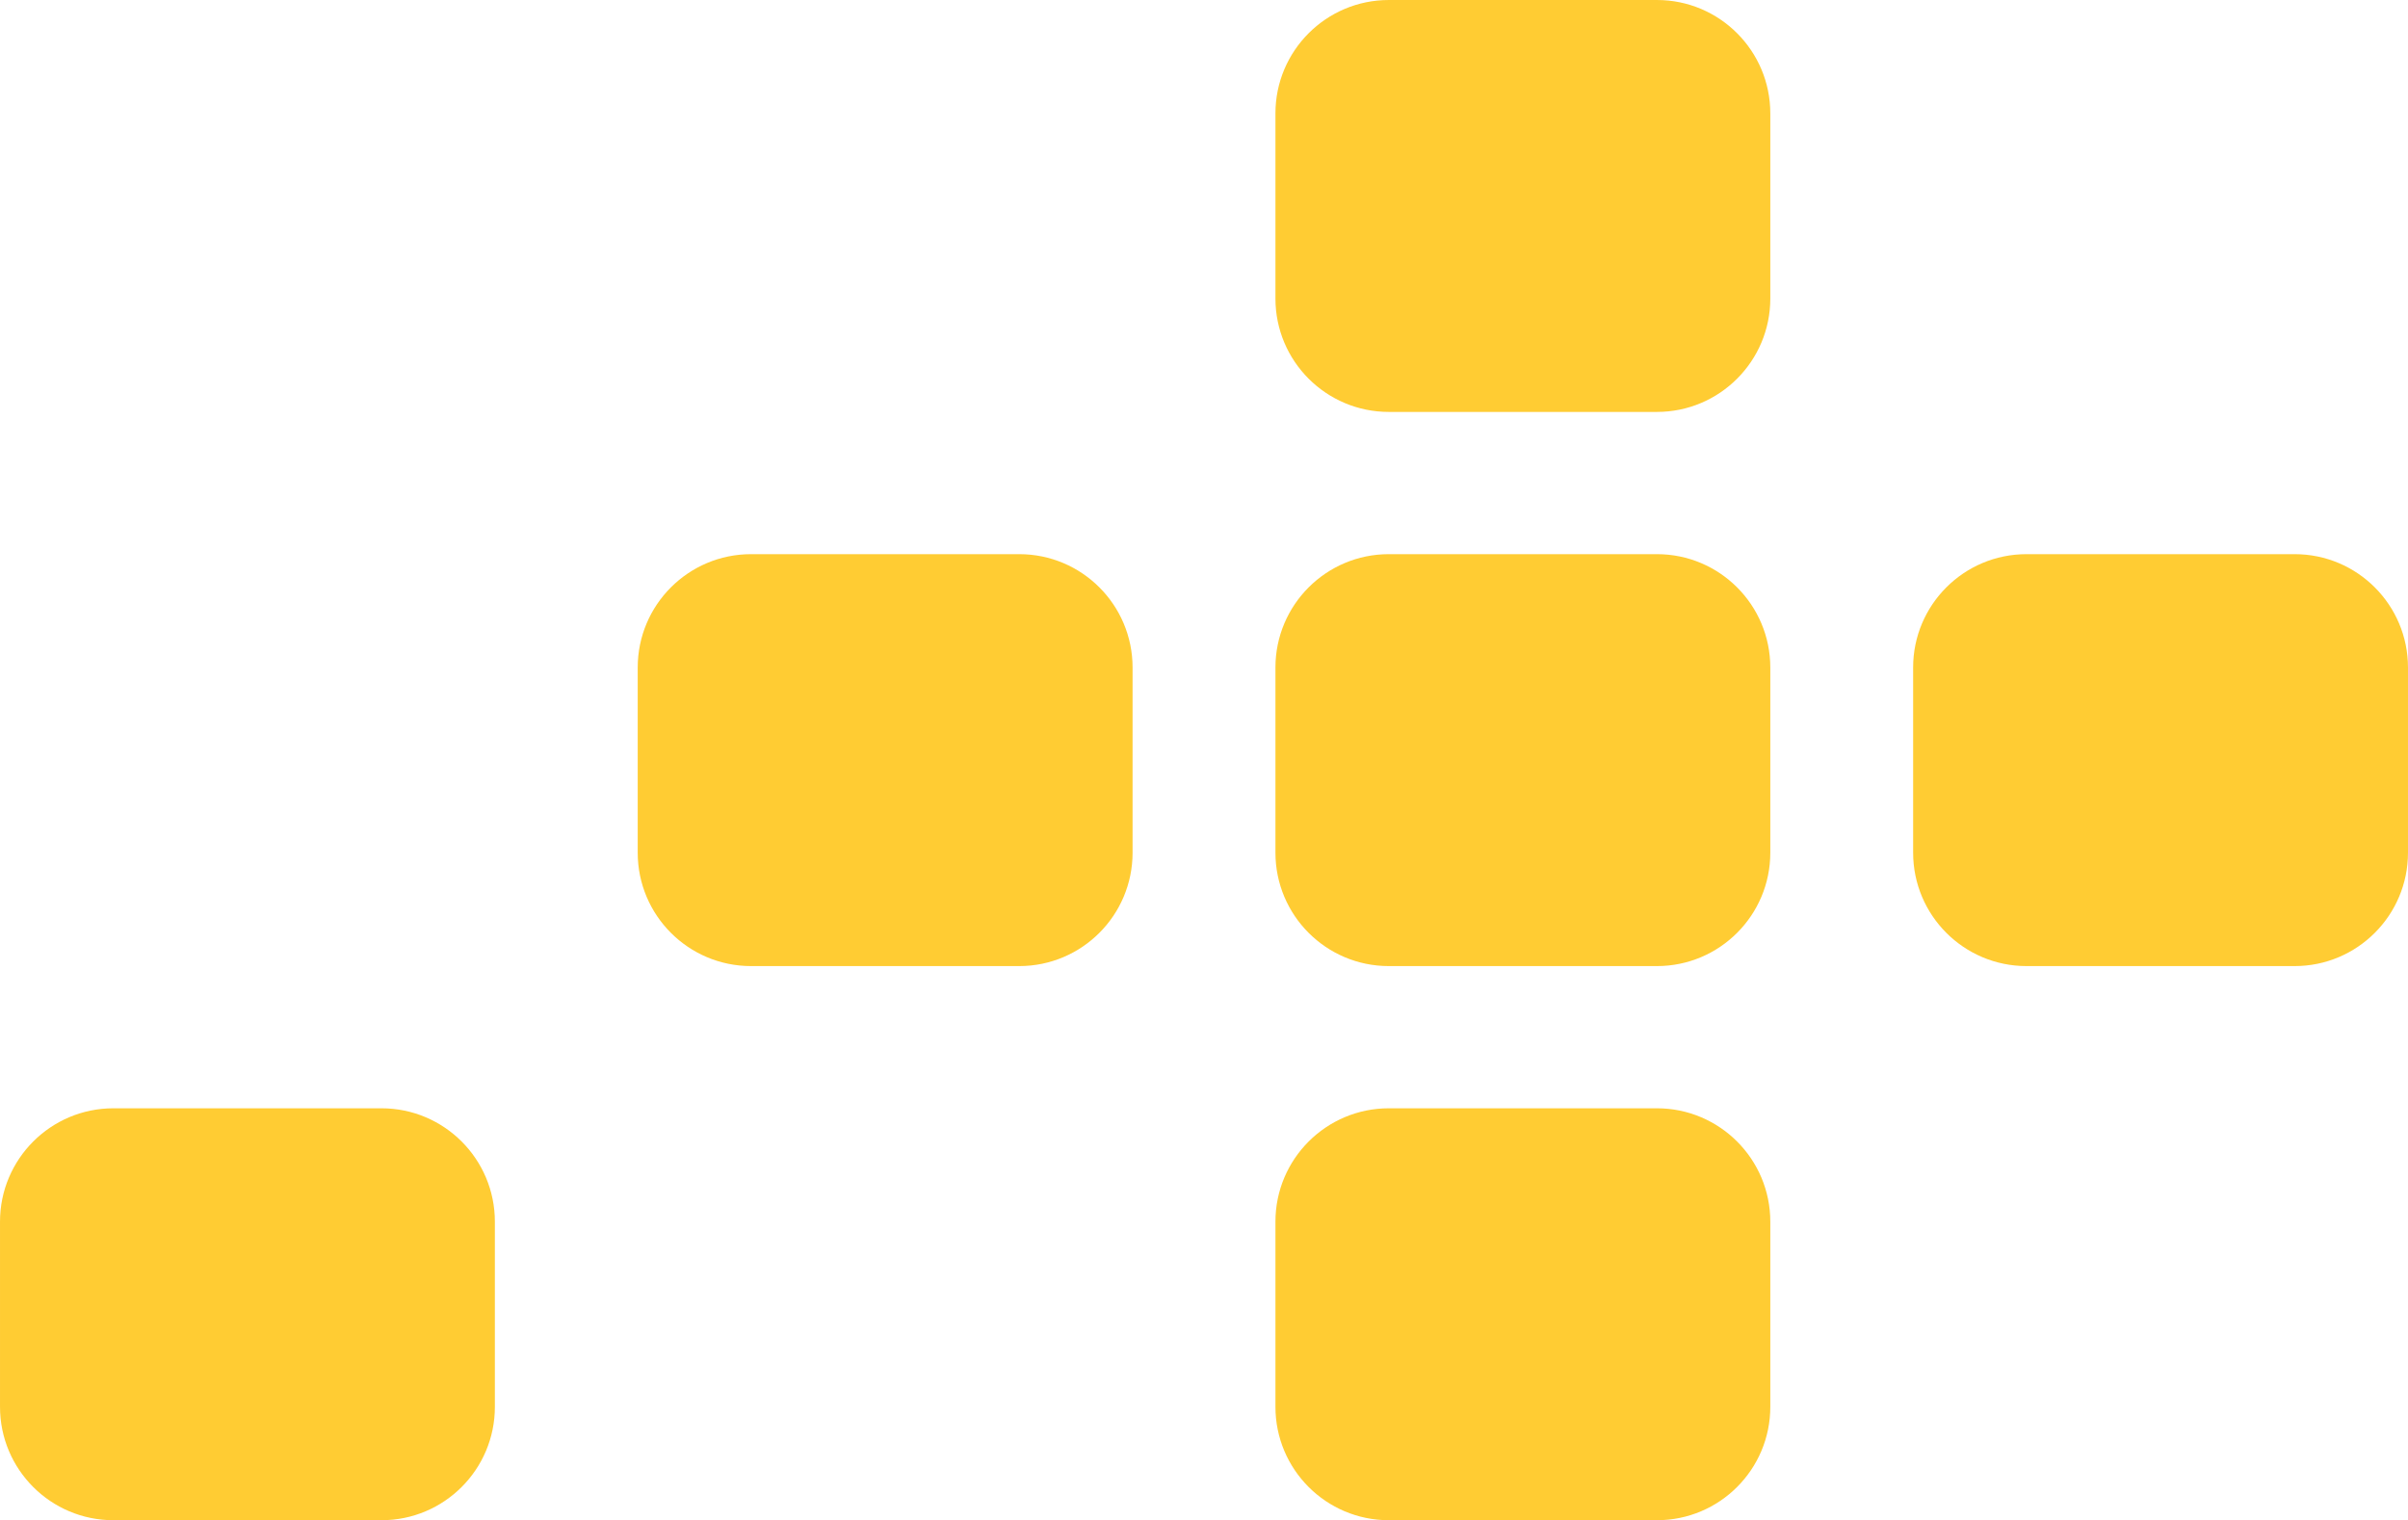
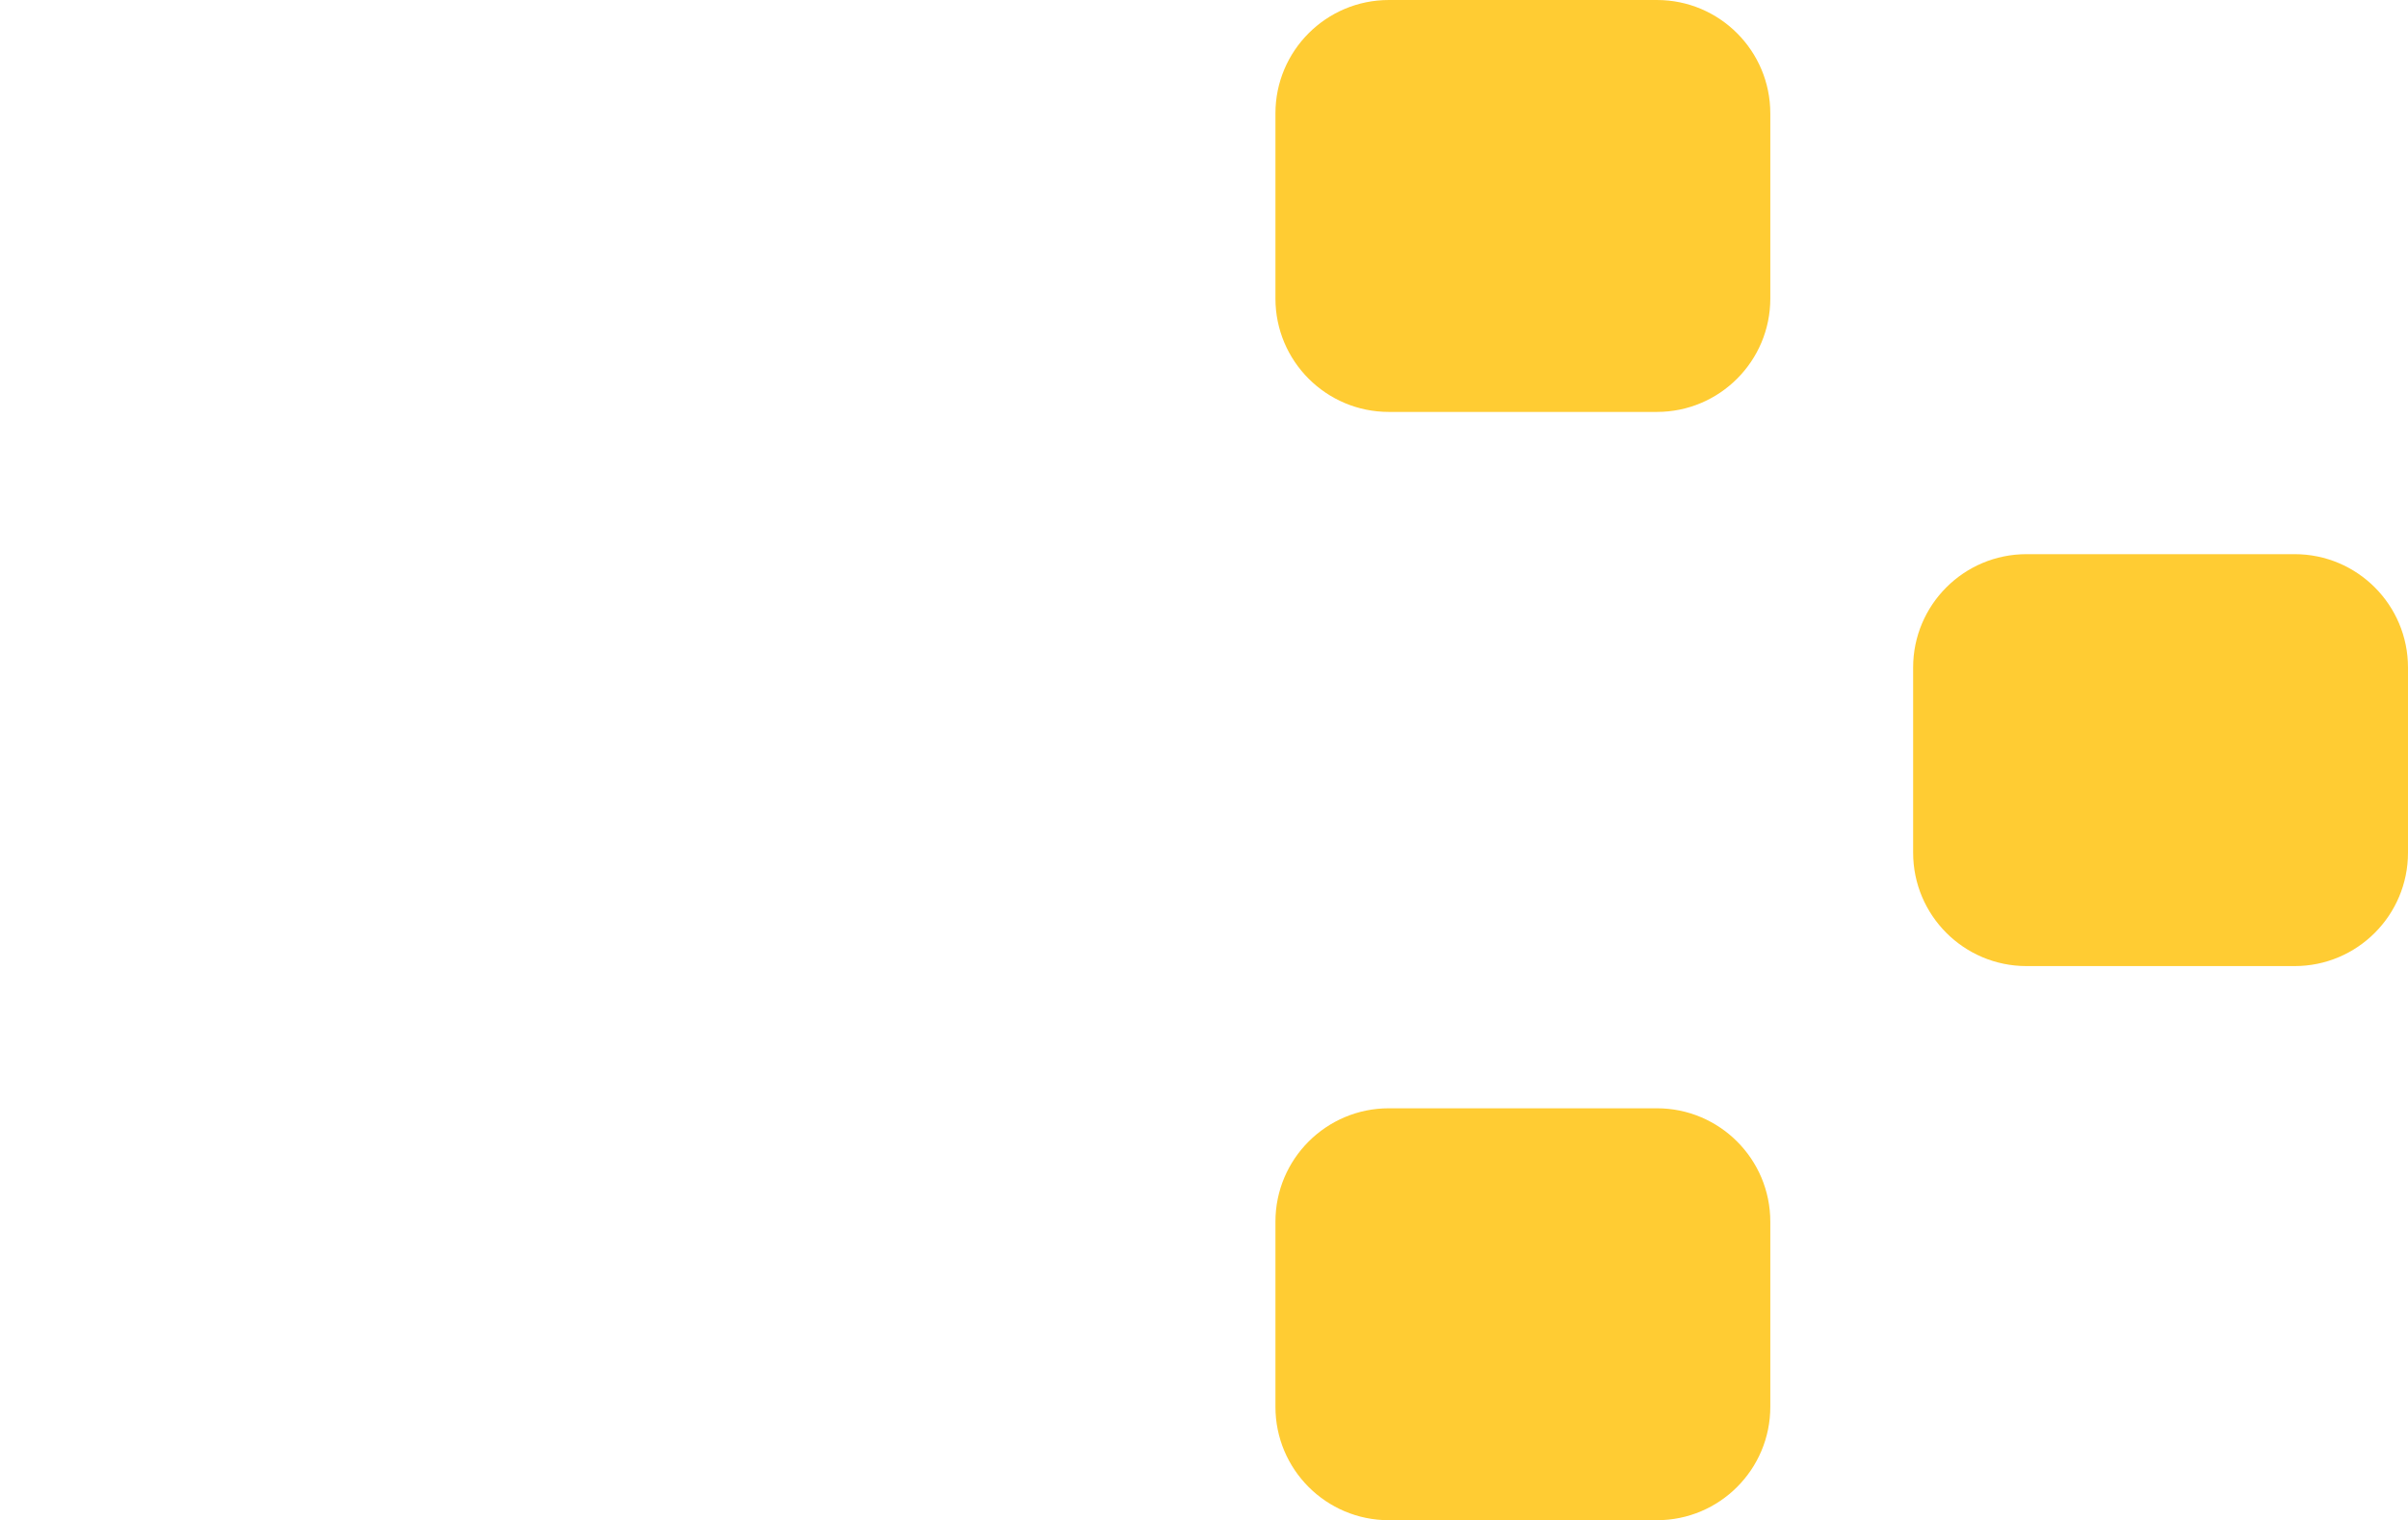
<svg xmlns="http://www.w3.org/2000/svg" xmlns:ns1="http://sodipodi.sourceforge.net/DTD/sodipodi-0.dtd" xmlns:ns2="http://www.inkscape.org/namespaces/inkscape" version="1.1" id="Layer_1" width="150.38" height="94.933" viewBox="0 0 140.981 89" overflow="visible" enable-background="new 0 0 793.849 1254.617" xml:space="preserve" ns1:version="0.32" ns2:version="0.92.1 r15371" ns1:docname="logoDPdark.svg" ns2:output_extension="org.inkscape.output.svg.inkscape" style="overflow:visible">
  <defs id="defs3527">
    <ns2:perspective ns1:type="inkscape:persp3d" ns2:vp_x="0 : 627.30848 : 1" ns2:vp_y="0 : 1000 : 0" ns2:vp_z="793.84902 : 627.30848 : 1" ns2:persp3d-origin="396.9245 : 418.20565 : 1" id="perspective193" />
  </defs>
  <ns1:namedview ns2:window-height="1017" ns2:window-width="1920" ns2:pageshadow="2" ns2:pageopacity="0.0" guidetolerance="10.0" gridtolerance="10.0" objecttolerance="10.0" borderopacity="1.0" bordercolor="#666666" pagecolor="#ffffff" id="base" ns2:zoom="0.85216883" ns2:cx="206.23459" ns2:cy="-160.08084" ns2:window-x="2712" ns2:window-y="-8" ns2:current-layer="Layer_1" showgrid="false" ns2:window-maximized="1" fit-margin-top="0" fit-margin-left="0" fit-margin-right="0" fit-margin-bottom="0" />
  <g id="g3364" ns2:export-filename="C:\0b_Data\Projets\MenuCD\html\DPLogo2.png" ns2:export-xdpi="30.639999" ns2:export-ydpi="30.639999" transform="translate(0,-251.418)">
    <g id="g3366">
      <path d="m 103.646,268.895 c 0,3.666 -2.973,6.639 -6.639,6.639 H 81.312 c -3.667,0 -6.639,-2.973 -6.639,-6.639 v -10.838 c 0,-3.666 2.973,-6.639 6.639,-6.639 h 15.695 c 3.667,0 6.639,2.973 6.639,6.639 z" id="path3368" ns2:connector-curvature="0" style="fill:#ffcc33" />
      <path d="m 103.646,333.779 c 0,3.668 -2.973,6.639 -6.639,6.639 H 81.312 c -3.667,0 -6.639,-2.971 -6.639,-6.639 v -10.838 c 0,-3.666 2.973,-6.639 6.639,-6.639 h 15.695 c 3.667,0 6.639,2.973 6.639,6.639 z" id="path3370" ns2:connector-curvature="0" style="fill:#ffcc33" />
-       <path d="m 103.646,301.336 c 0,3.668 -2.973,6.641 -6.639,6.641 H 81.312 c -3.667,0 -6.639,-2.973 -6.639,-6.641 V 290.5 c 0,-3.668 2.973,-6.639 6.639,-6.639 h 15.695 c 3.667,0 6.639,2.971 6.639,6.639 z" id="path3372" ns2:connector-curvature="0" style="fill:#ffcc33" />
    </g>
    <g id="g3374">
-       <path d="m 66.309,301.336 c 0,3.668 -2.972,6.641 -6.639,6.641 H 43.975 c -3.667,0 -6.639,-2.973 -6.639,-6.641 V 290.5 c 0,-3.668 2.972,-6.639 6.639,-6.639 H 59.67 c 3.667,0 6.639,2.971 6.639,6.639 z" id="path3376" ns2:connector-curvature="0" style="fill:#ffcc33" />
-     </g>
+       </g>
    <g id="g3378">
-       <path d="m 28.973,333.779 c 0,3.668 -2.972,6.639 -6.639,6.639 H 6.639 C 2.972,340.418 0,337.447 0,333.779 v -10.838 c 0,-3.666 2.973,-6.639 6.639,-6.639 h 15.695 c 3.667,0 6.639,2.973 6.639,6.639 z" id="path3380" ns2:connector-curvature="0" style="fill:#ffcc33" />
-     </g>
+       </g>
    <path d="m 140.981,301.336 c 0,3.668 -2.972,6.641 -6.639,6.641 h -15.695 c -3.667,0 -6.639,-2.973 -6.639,-6.641 V 290.5 c 0,-3.668 2.973,-6.639 6.639,-6.639 h 15.695 c 3.667,0 6.639,2.971 6.639,6.639 z" id="path3382" ns2:connector-curvature="0" style="fill:#ffcc33" />
  </g>
  <g id="g3522" transform="translate(0,-251.418)" />
  <g id="g3524" transform="translate(0,-251.418)" />
</svg>